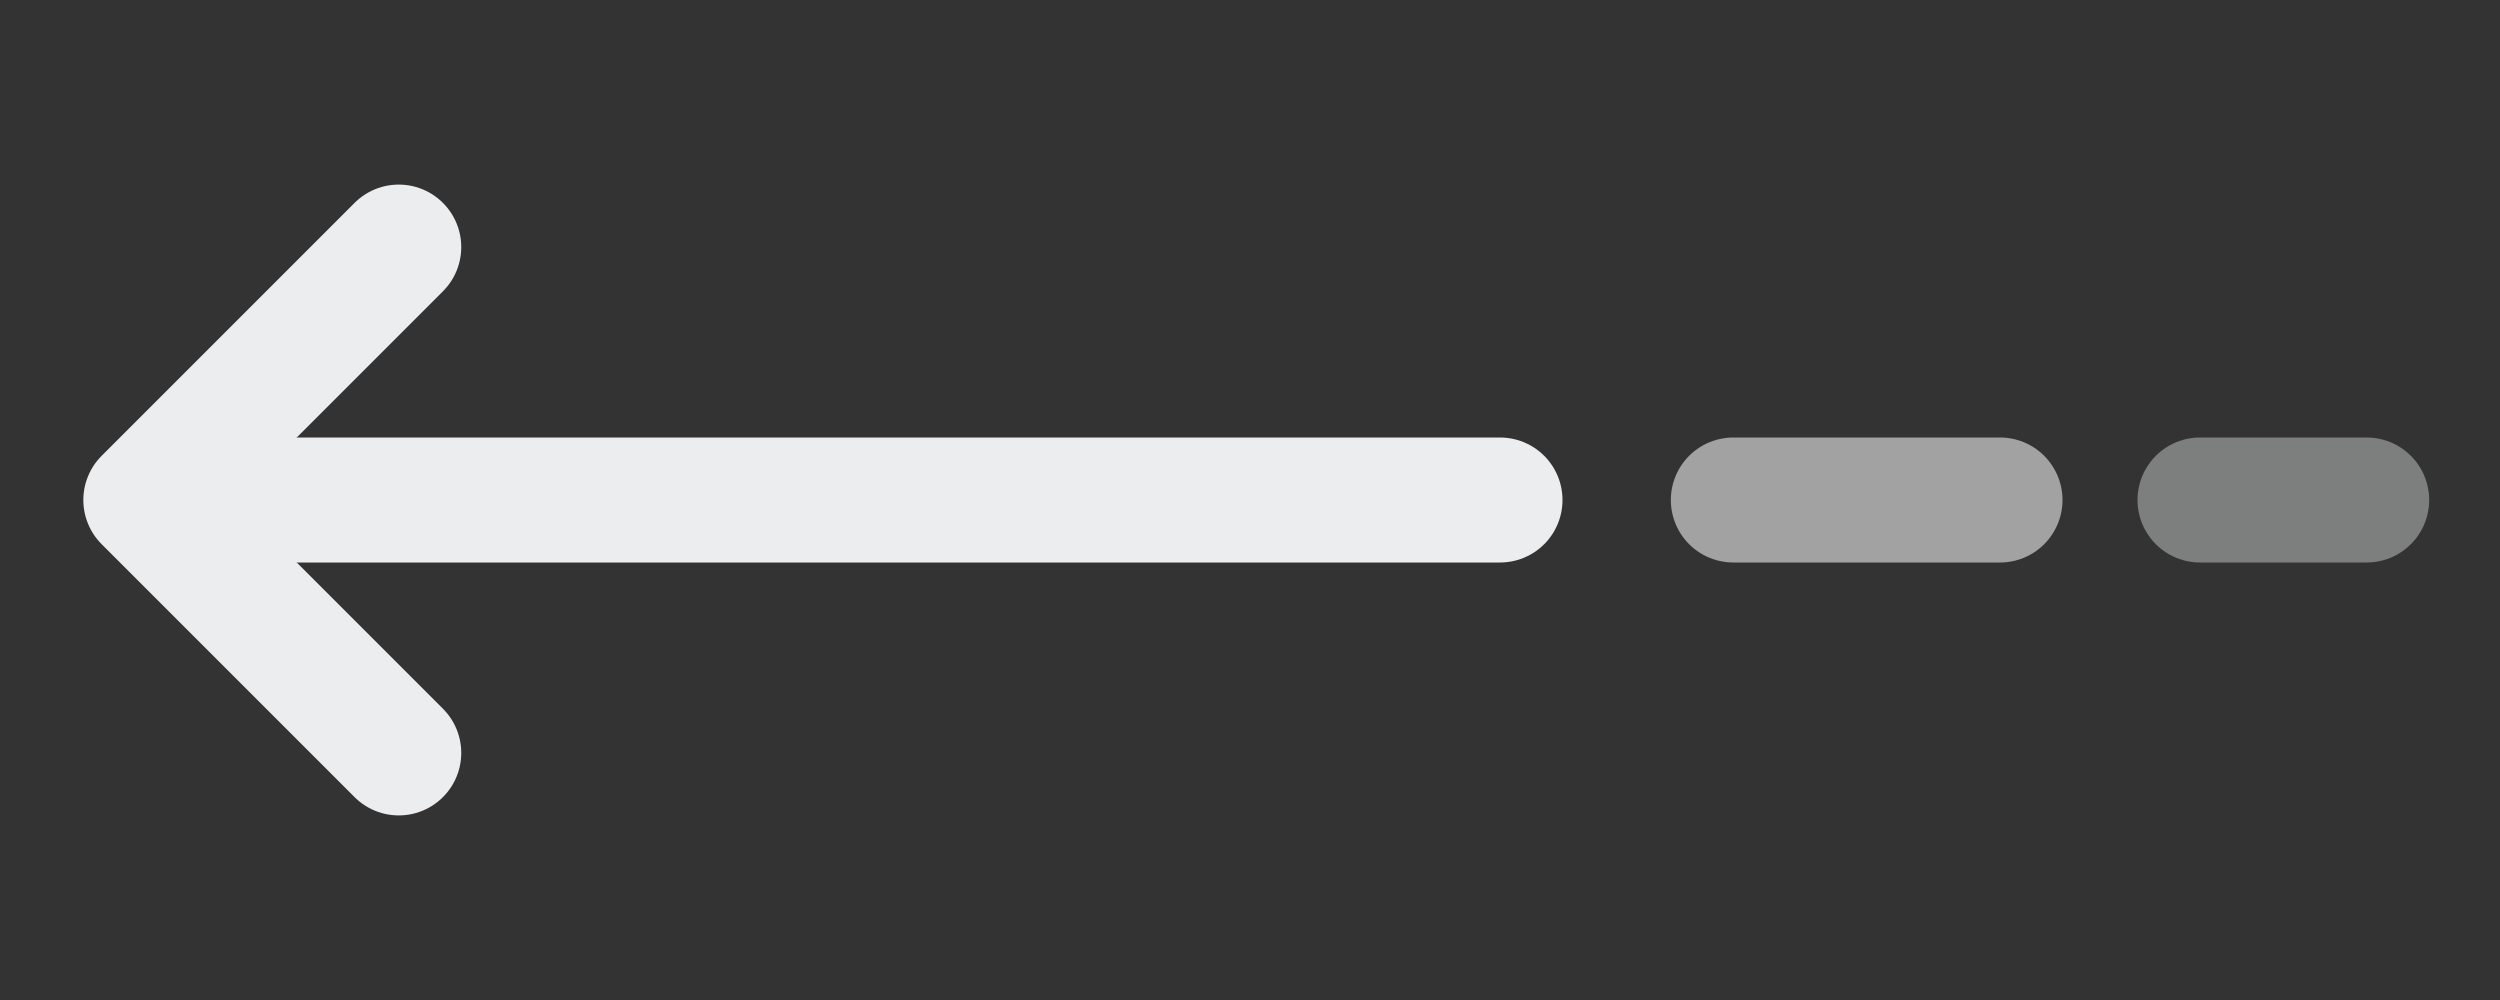
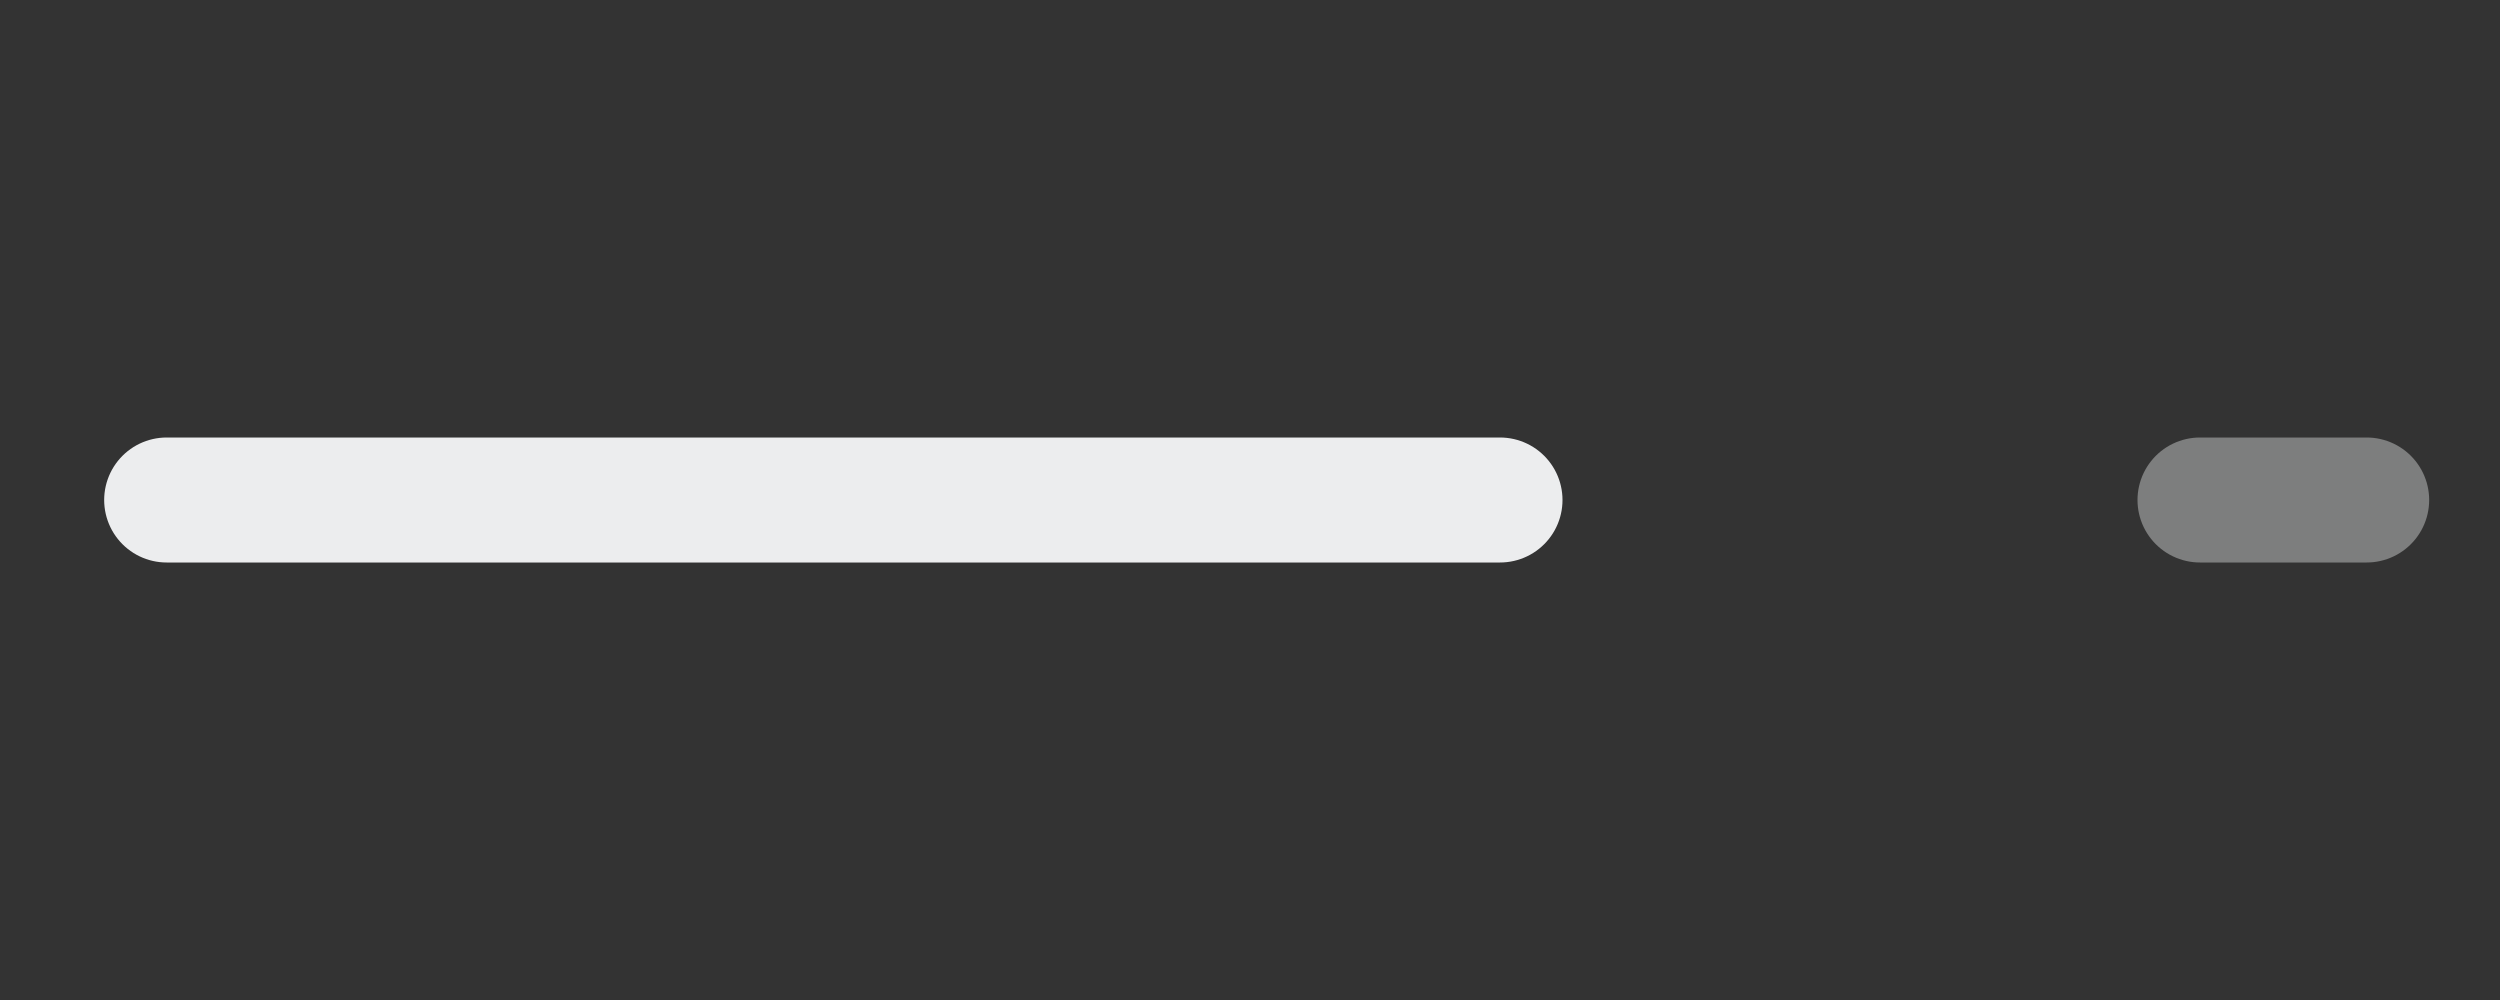
<svg xmlns="http://www.w3.org/2000/svg" width="30" height="12" viewBox="0 0 30 12" fill="none">
  <rect x="0" y="0" width="30" height="12" fill="#333333" stroke="none" />
-   <path d="M4.785 9.035L1.75 6L4.785 2.965" stroke="#ECEDEE" stroke-width="1.5" stroke-miterlimit="10" stroke-linecap="round" stroke-linejoin="round" />
  <path d="M18 6L2 6" stroke="#ECEDEE" stroke-width="1.5" stroke-miterlimit="10" stroke-linecap="round" stroke-linejoin="round" />
-   <path d="M24 6L20.8 6" stroke="#ECEDEE" stroke-opacity="0.6" stroke-width="1.5" stroke-miterlimit="10" stroke-linecap="round" stroke-linejoin="round" />
  <path d="M28.4 6L26.4 6" stroke="#ECEDEE" stroke-opacity="0.4" stroke-width="1.5" stroke-miterlimit="10" stroke-linecap="round" stroke-linejoin="round" />
</svg>